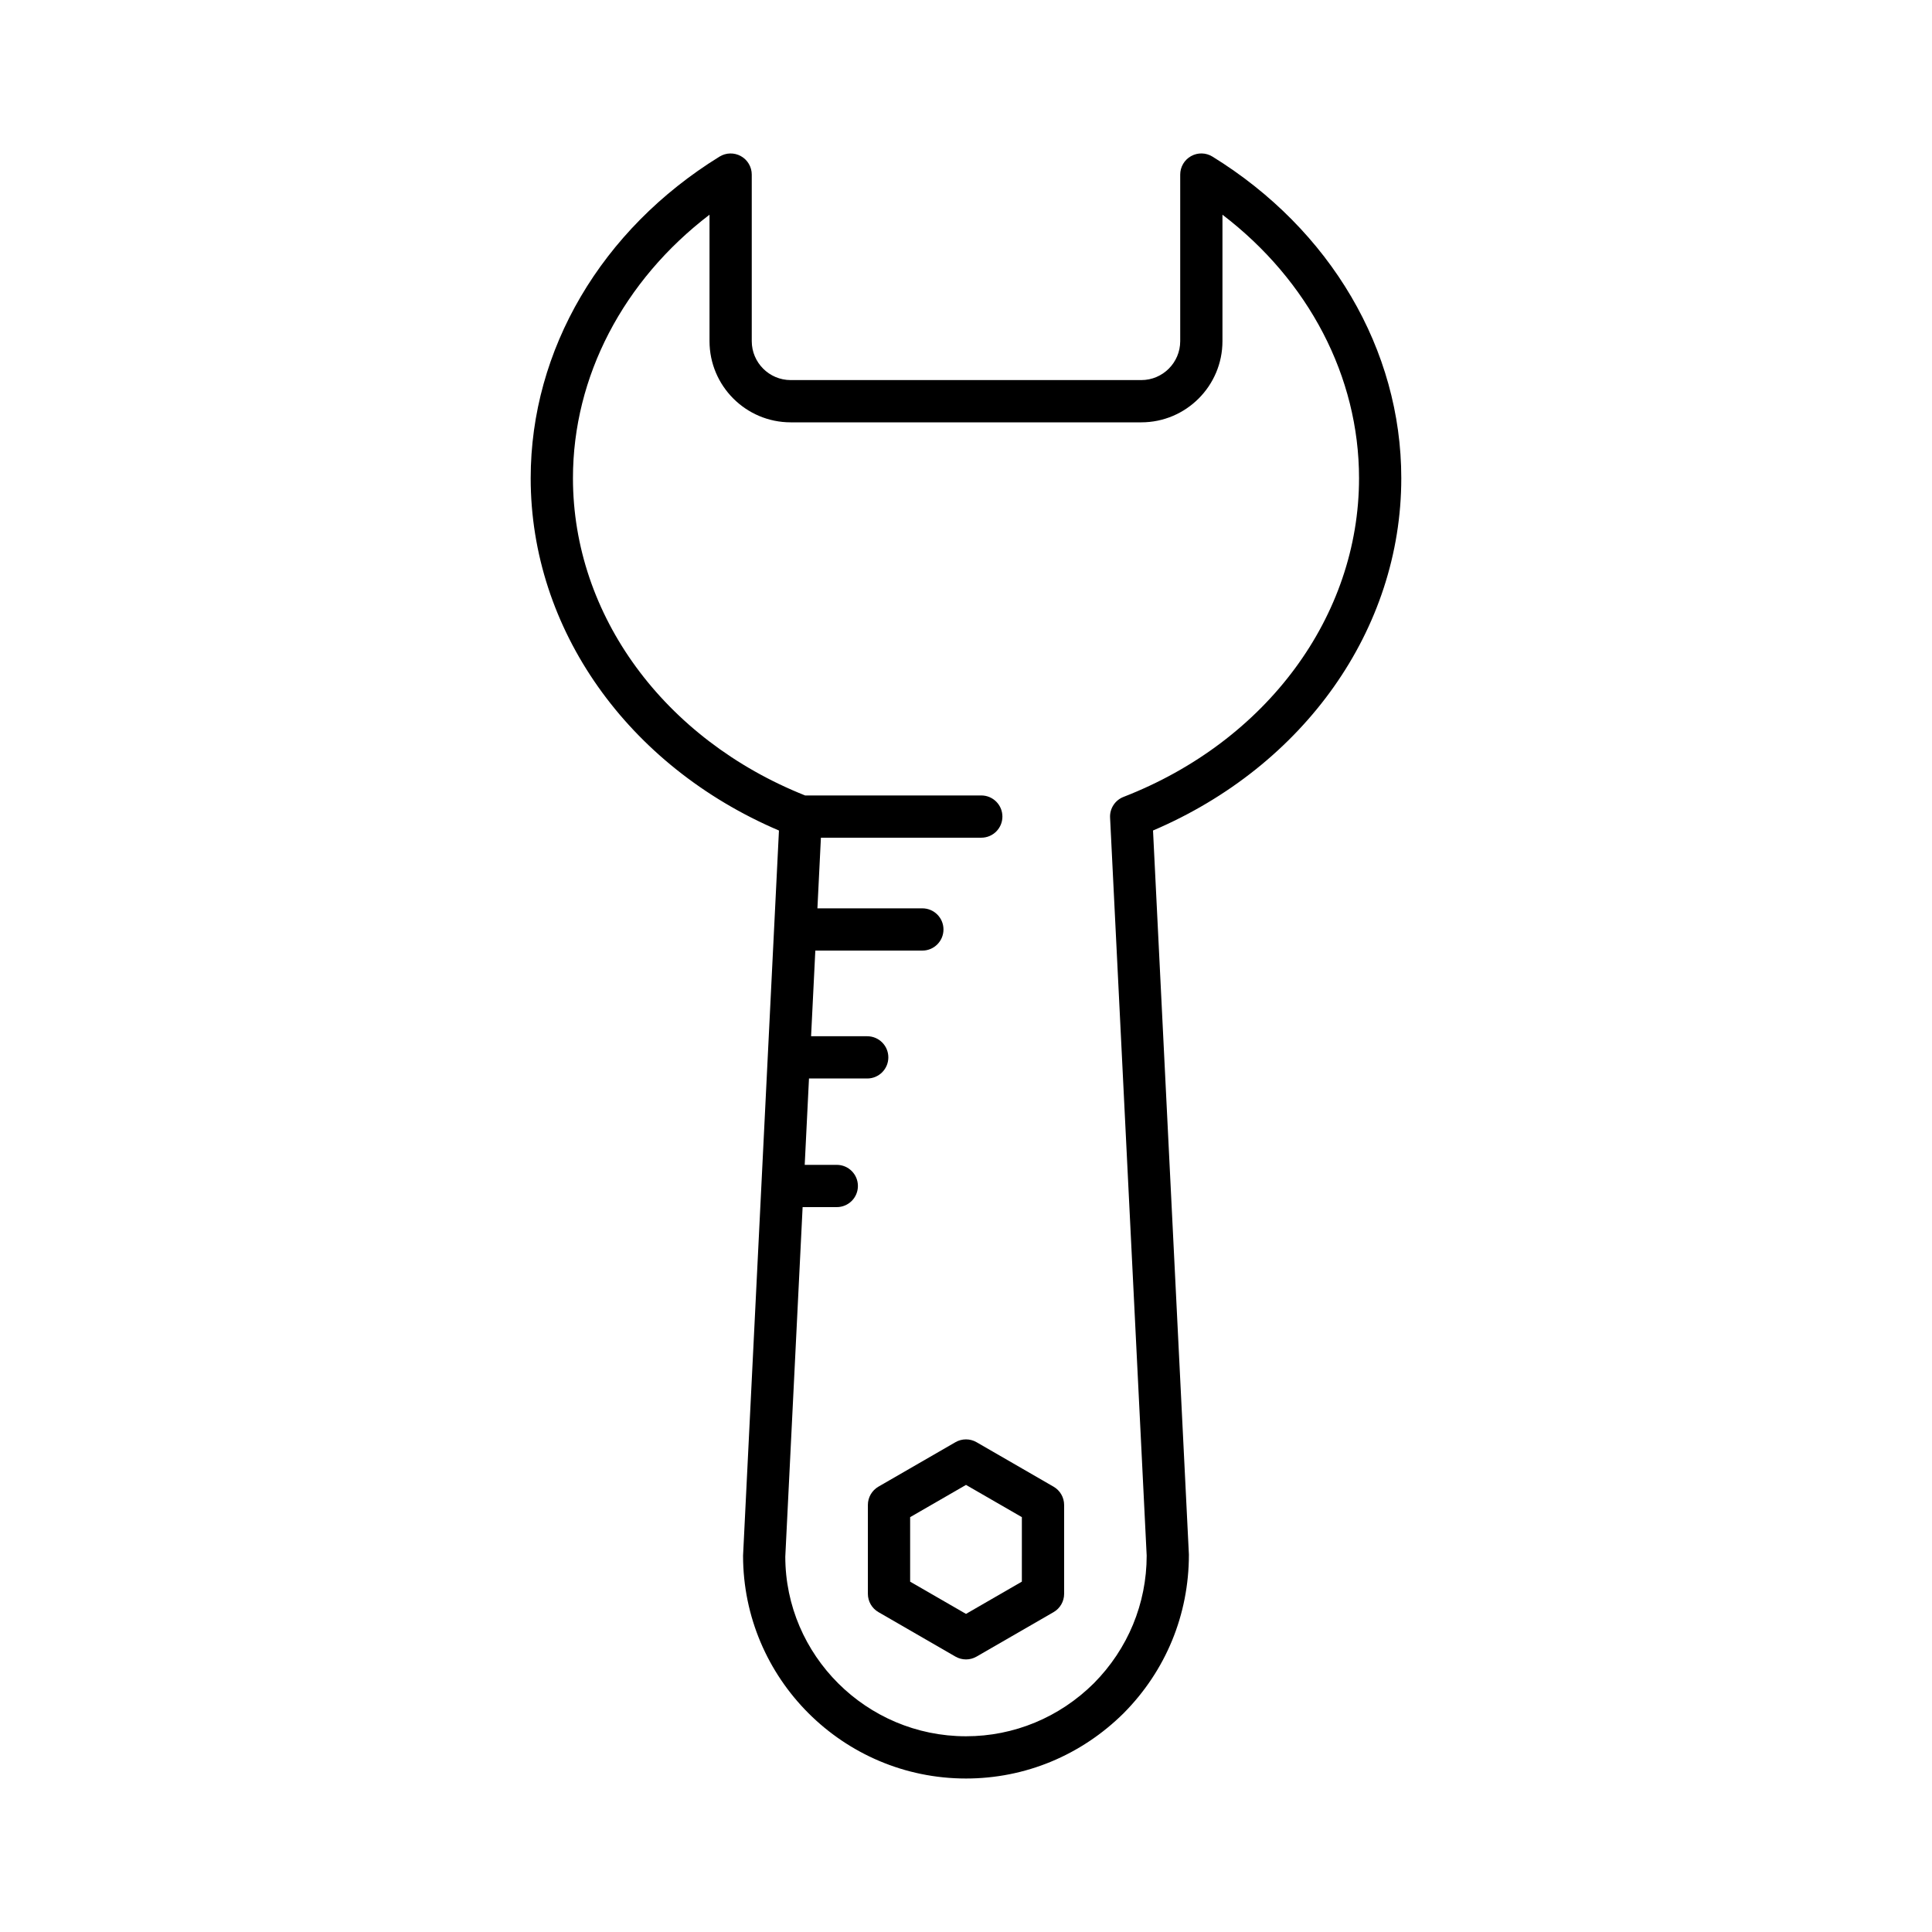
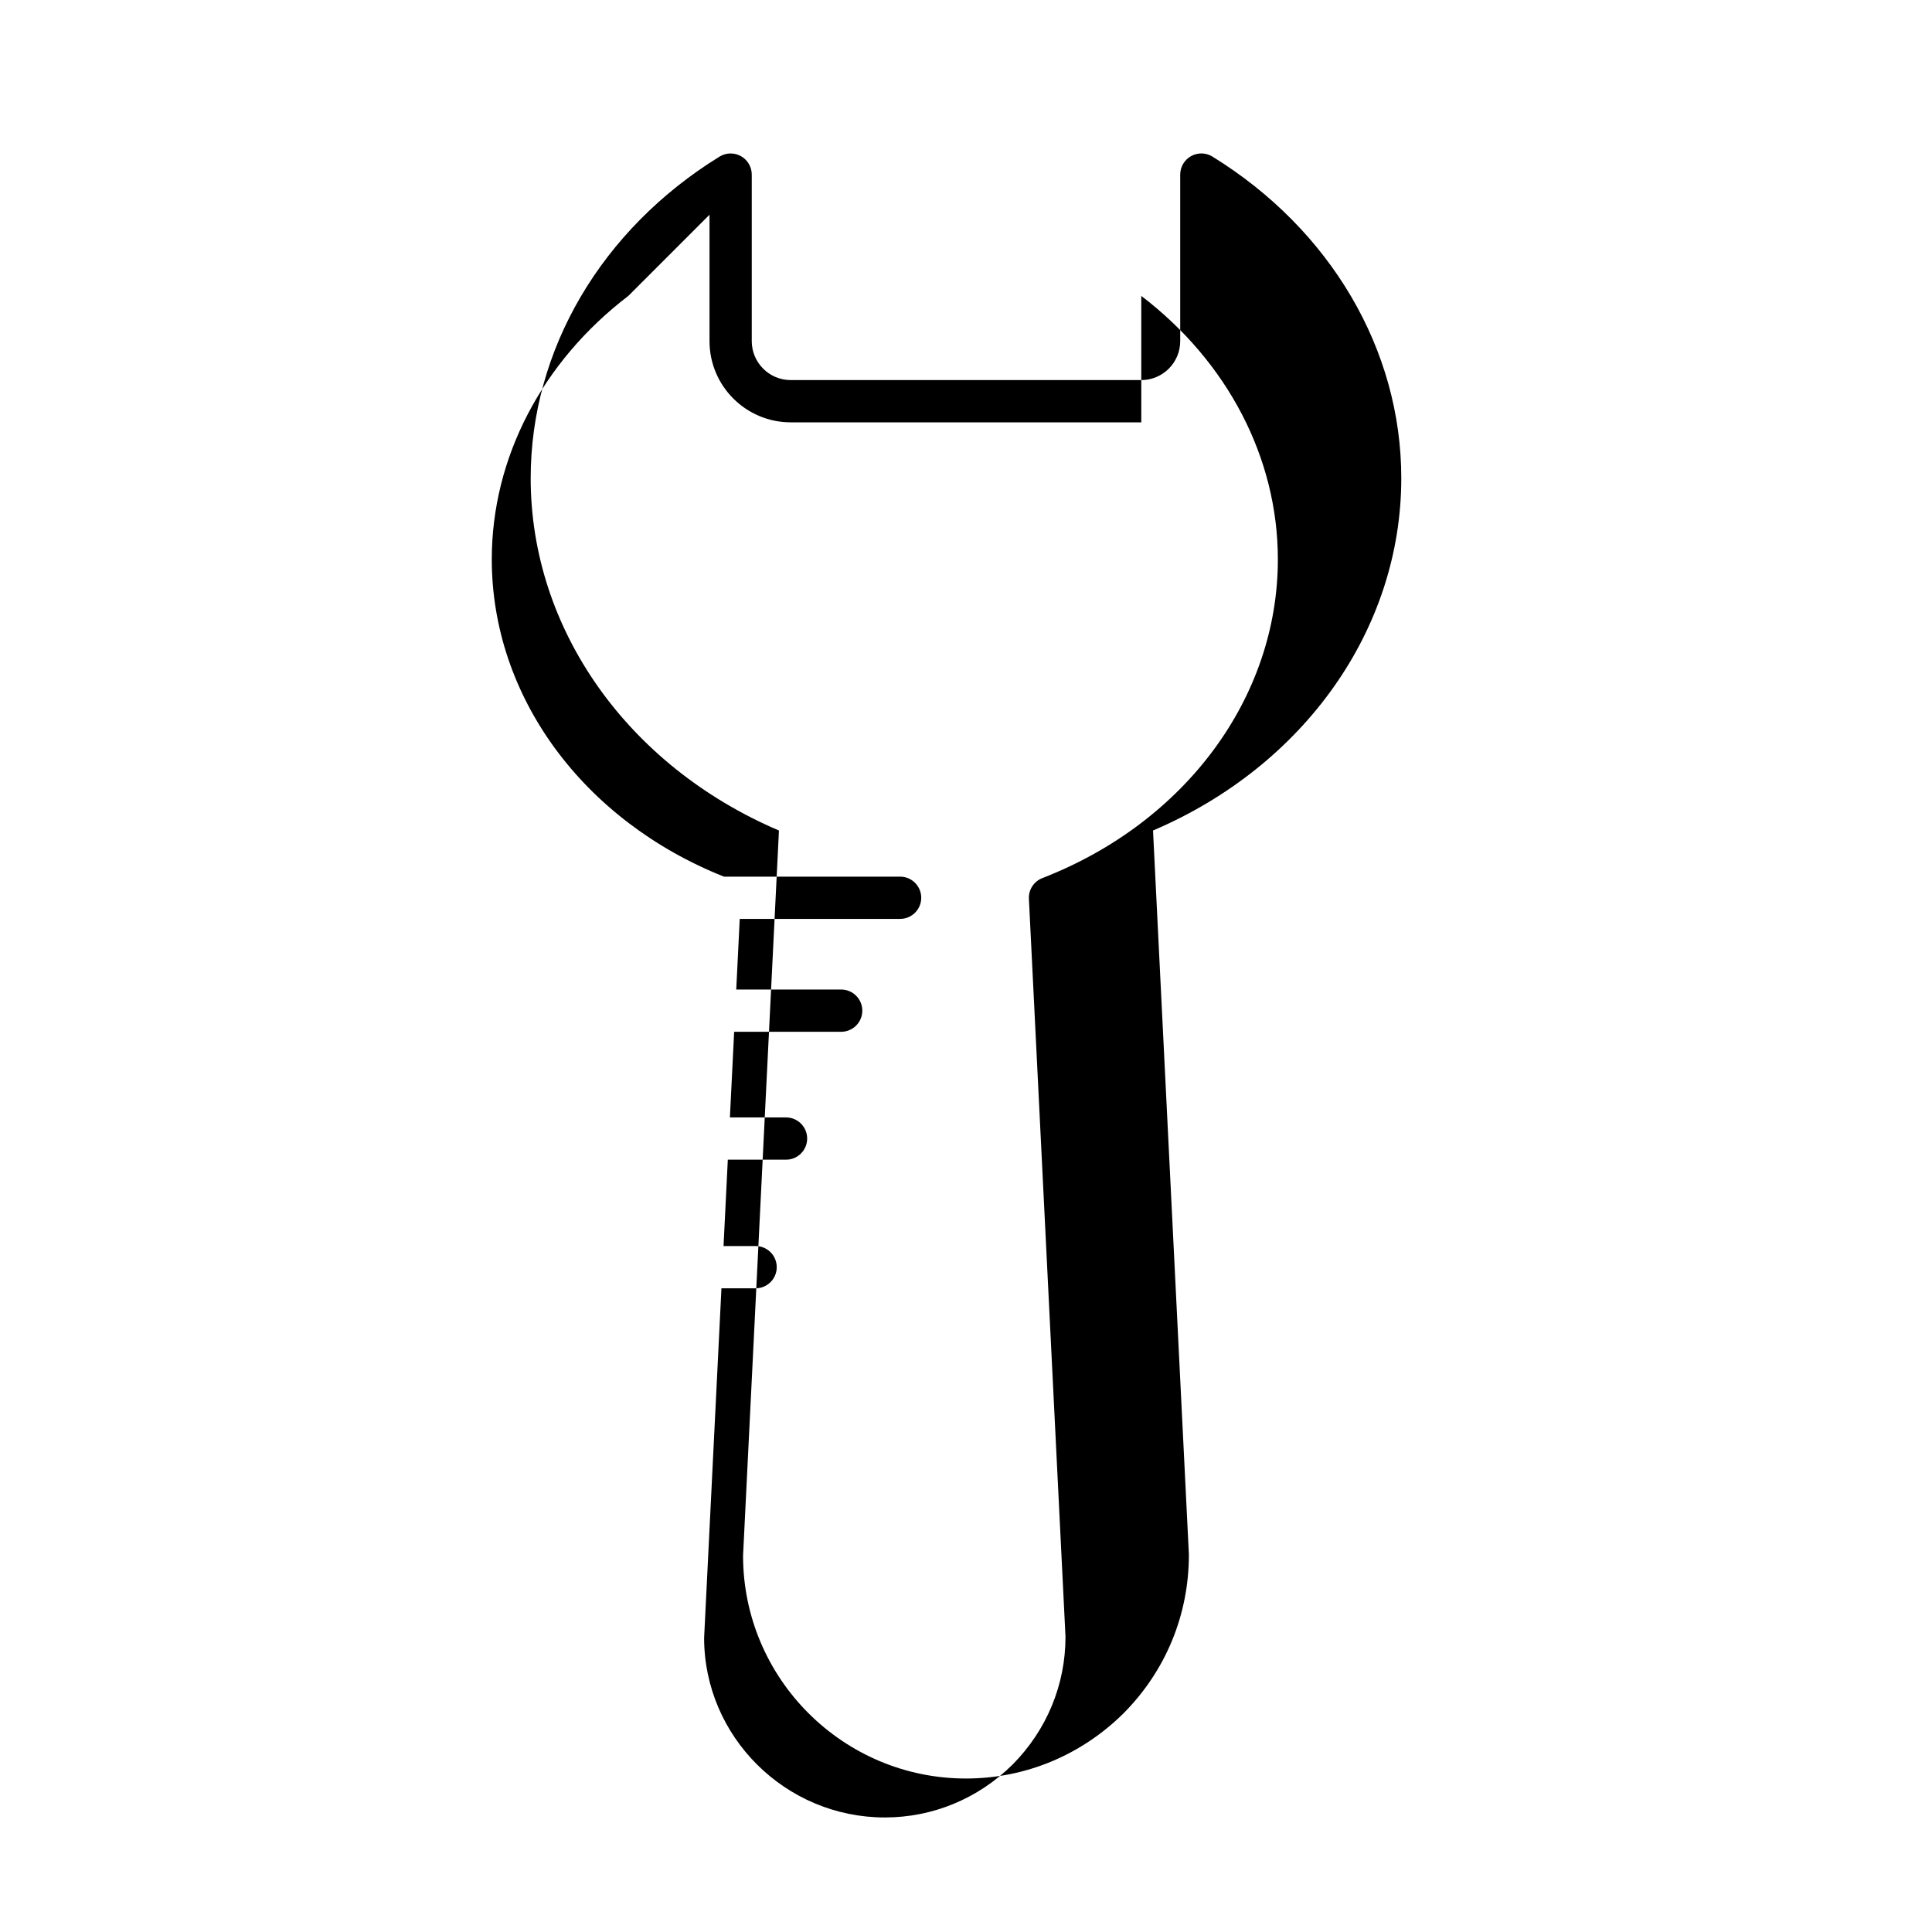
<svg xmlns="http://www.w3.org/2000/svg" fill="#000000" width="800px" height="800px" version="1.1" viewBox="144 144 512 512">
  <g>
-     <path d="m350.43 364.1-9.512 192.15c0 32.574 26.504 59.074 59.078 59.074 15.684 0 30.516-6.141 41.793-17.32 11.148-11.242 17.285-26.07 17.281-42.031l-9.508-191.88c40.105-17.113 65.793-53.367 65.793-93.375 0-34.023-18.711-65.879-50.047-85.219-1.727-1.07-3.898-1.113-5.668-0.121-1.77 0.988-2.871 2.859-2.871 4.887v44.141c0 5.691-4.629 10.32-10.316 10.32h-92.914c-5.684 0-10.316-4.629-10.316-10.32v-44.137c0-2.027-1.098-3.902-2.871-4.887-1.77-0.992-3.938-0.945-5.668 0.121-31.336 19.34-50.047 51.191-50.047 85.219 0 40.008 25.688 76.262 65.793 93.375zm-18.402-163.2v33.508c0 11.863 9.648 21.516 21.512 21.516h92.91c11.863 0 21.512-9.652 21.512-21.516v-33.508c22.84 17.445 36.195 42.906 36.195 69.82 0 36.59-24.496 69.746-62.414 84.469-2.246 0.871-3.684 3.086-3.562 5.492l9.699 195.57c0 12.711-4.984 24.742-14.004 33.84-9.133 9.055-21.164 14.039-33.879 14.039-26.402 0-47.883-21.48-47.887-47.605l4.59-92.629h9.055c3.094 0 5.598-2.508 5.598-5.598s-2.504-5.598-5.598-5.598h-8.5l1.133-22.887h15.43c3.094 0 5.598-2.508 5.598-5.598s-2.504-5.598-5.598-5.598h-14.875l1.125-22.699h28.363c3.094 0 5.598-2.508 5.598-5.598 0-3.09-2.504-5.598-5.598-5.598h-27.809l0.926-18.719h42.5c3.094 0 5.598-2.508 5.598-5.598s-2.504-5.598-5.598-5.598h-46.688c-37.402-14.895-61.523-47.793-61.523-84.09-0.004-26.91 13.352-52.371 36.191-69.816z" />
-     <path d="m397.2 526.2-20.402 11.777c-1.734 1-2.801 2.848-2.801 4.848v23.555c0 2 1.066 3.848 2.801 4.848l20.402 11.785c0.863 0.5 1.832 0.75 2.801 0.75s1.934-0.25 2.801-0.75l20.402-11.777c1.734-1 2.801-2.848 2.801-4.848v-23.555c0-2-1.066-3.848-2.801-4.848l-20.406-11.785c-1.727-1-3.871-1-5.598 0zm17.602 36.953-14.801 8.547-14.805-8.543v-17.094l14.805-8.547 14.805 8.543z" />
+     <path d="m350.43 364.1-9.512 192.15c0 32.574 26.504 59.074 59.078 59.074 15.684 0 30.516-6.141 41.793-17.32 11.148-11.242 17.285-26.07 17.281-42.031l-9.508-191.88c40.105-17.113 65.793-53.367 65.793-93.375 0-34.023-18.711-65.879-50.047-85.219-1.727-1.07-3.898-1.113-5.668-0.121-1.77 0.988-2.871 2.859-2.871 4.887v44.141c0 5.691-4.629 10.32-10.316 10.32h-92.914c-5.684 0-10.316-4.629-10.316-10.32v-44.137c0-2.027-1.098-3.902-2.871-4.887-1.77-0.992-3.938-0.945-5.668 0.121-31.336 19.34-50.047 51.191-50.047 85.219 0 40.008 25.688 76.262 65.793 93.375zm-18.402-163.2v33.508c0 11.863 9.648 21.516 21.512 21.516h92.91v-33.508c22.84 17.445 36.195 42.906 36.195 69.82 0 36.59-24.496 69.746-62.414 84.469-2.246 0.871-3.684 3.086-3.562 5.492l9.699 195.57c0 12.711-4.984 24.742-14.004 33.84-9.133 9.055-21.164 14.039-33.879 14.039-26.402 0-47.883-21.48-47.887-47.605l4.59-92.629h9.055c3.094 0 5.598-2.508 5.598-5.598s-2.504-5.598-5.598-5.598h-8.5l1.133-22.887h15.43c3.094 0 5.598-2.508 5.598-5.598s-2.504-5.598-5.598-5.598h-14.875l1.125-22.699h28.363c3.094 0 5.598-2.508 5.598-5.598 0-3.09-2.504-5.598-5.598-5.598h-27.809l0.926-18.719h42.5c3.094 0 5.598-2.508 5.598-5.598s-2.504-5.598-5.598-5.598h-46.688c-37.402-14.895-61.523-47.793-61.523-84.09-0.004-26.91 13.352-52.371 36.191-69.816z" />
  </g>
</svg>